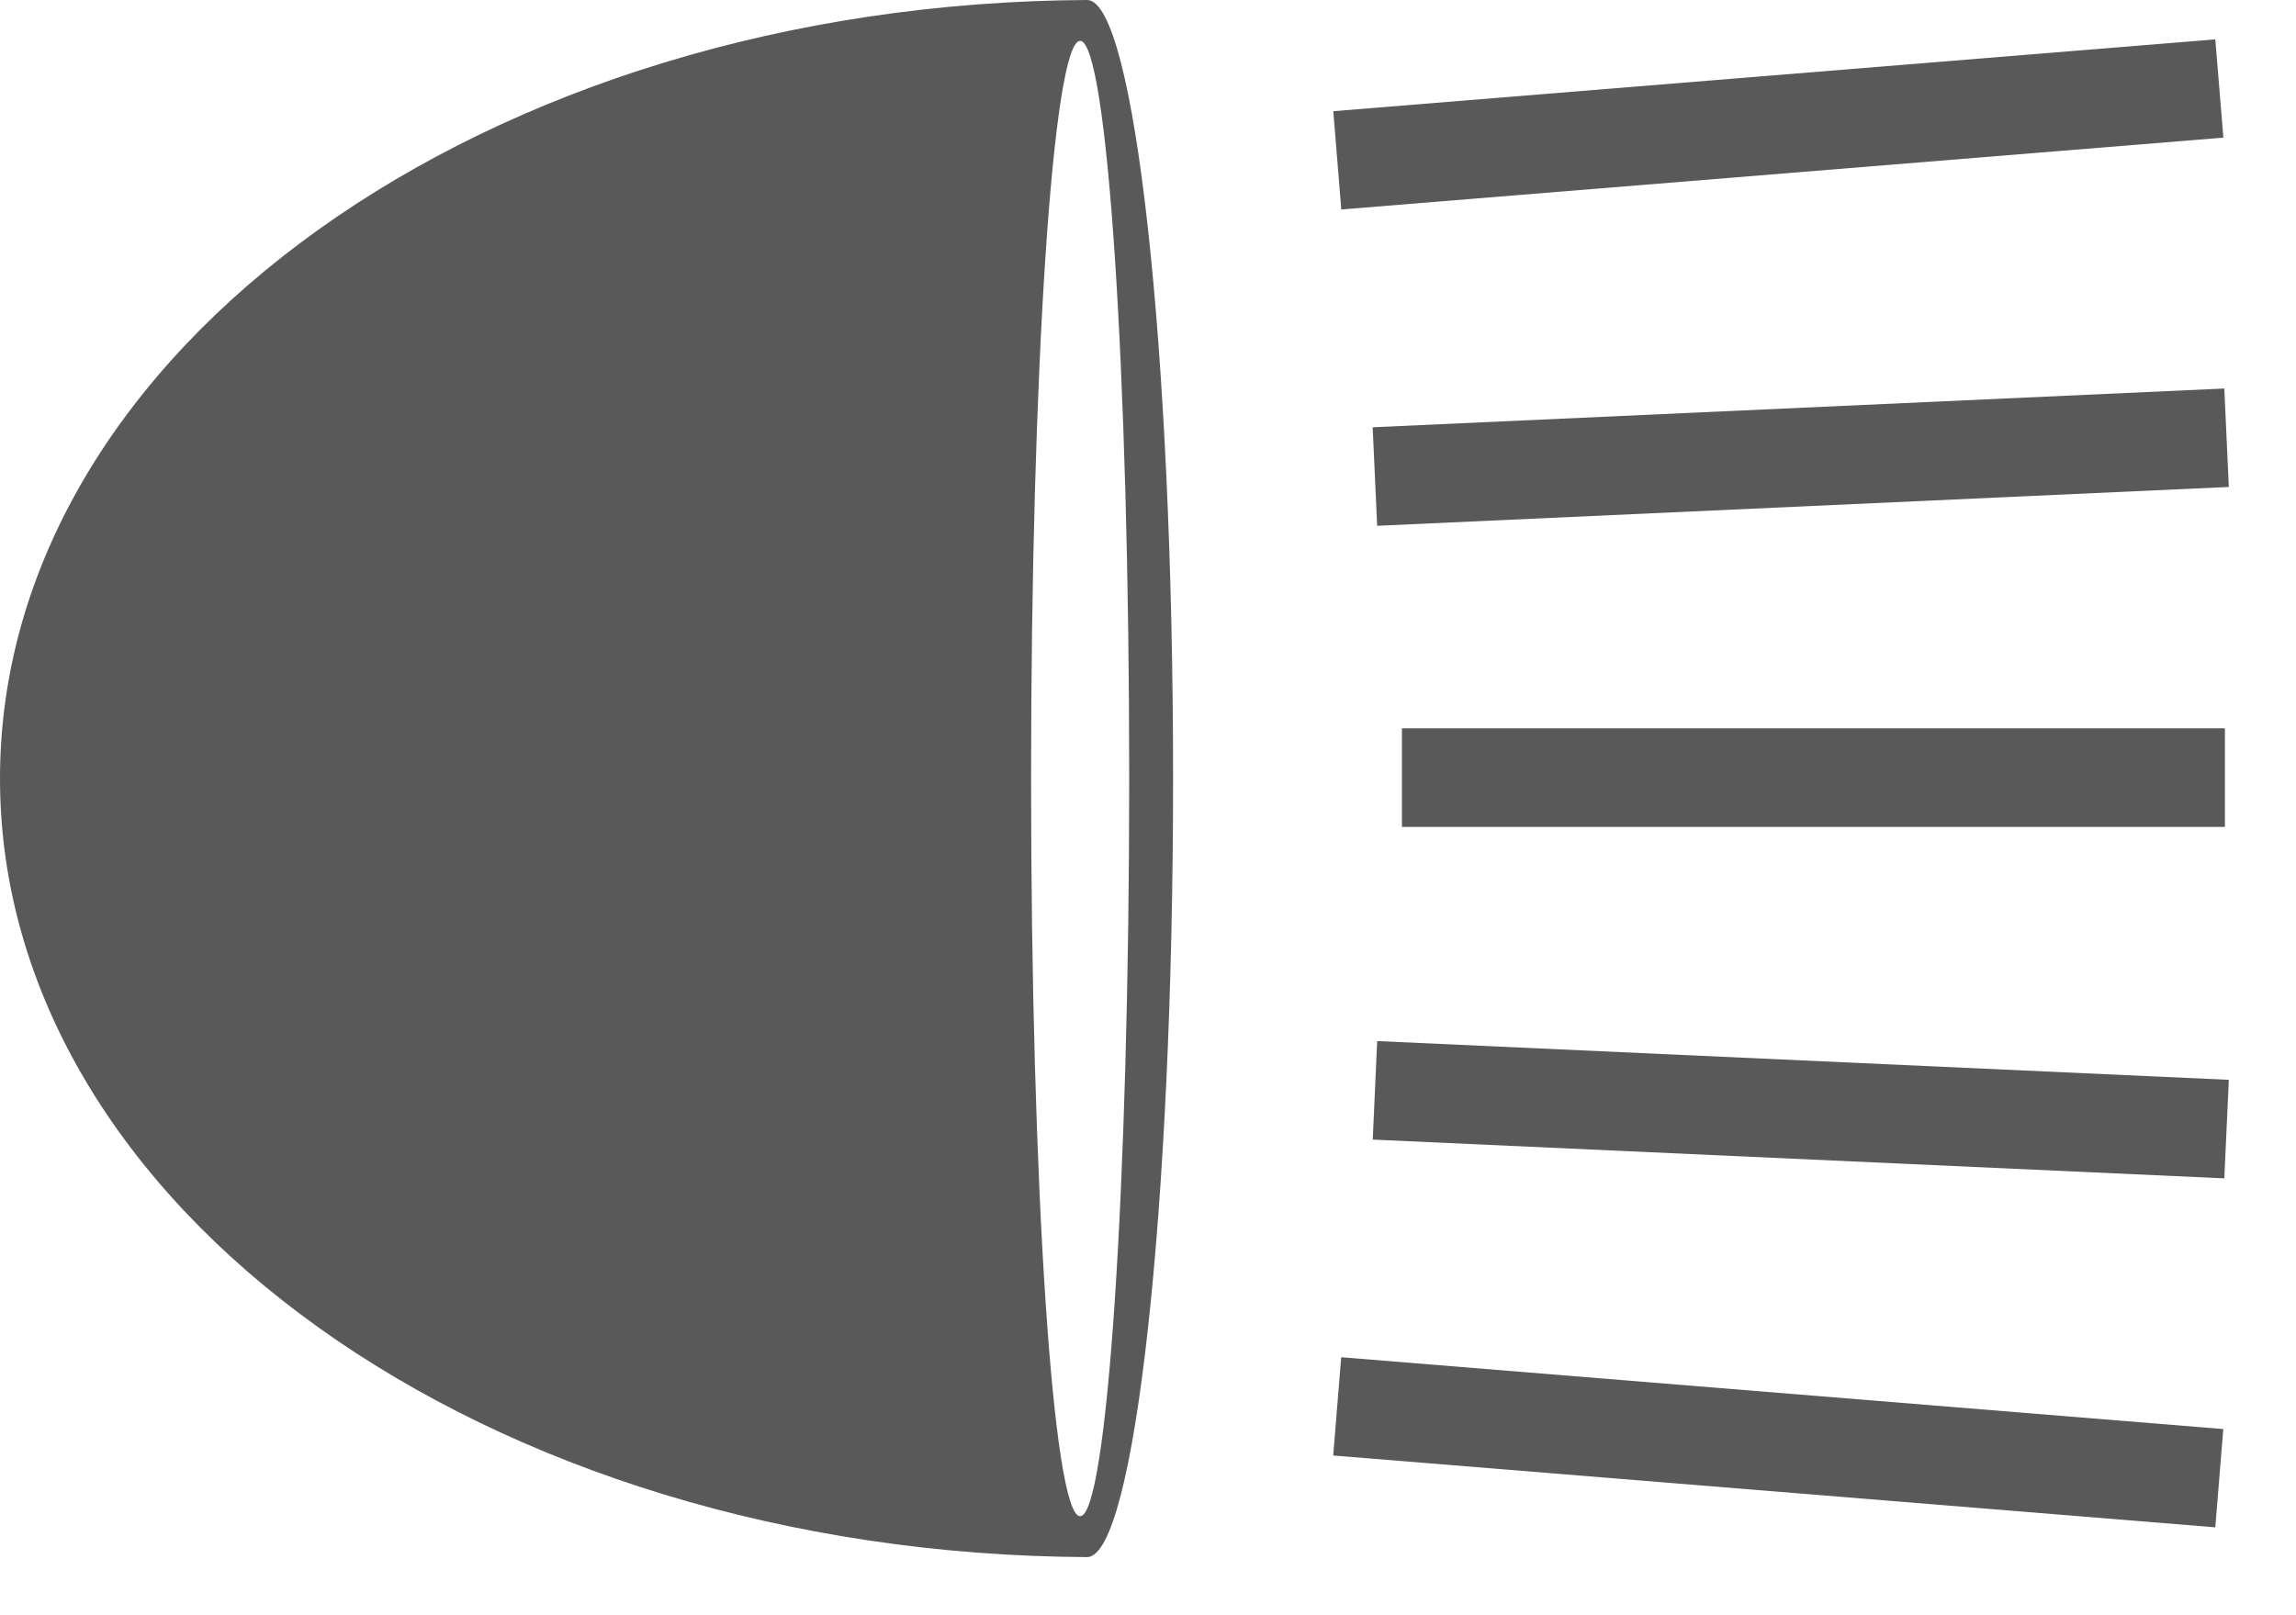
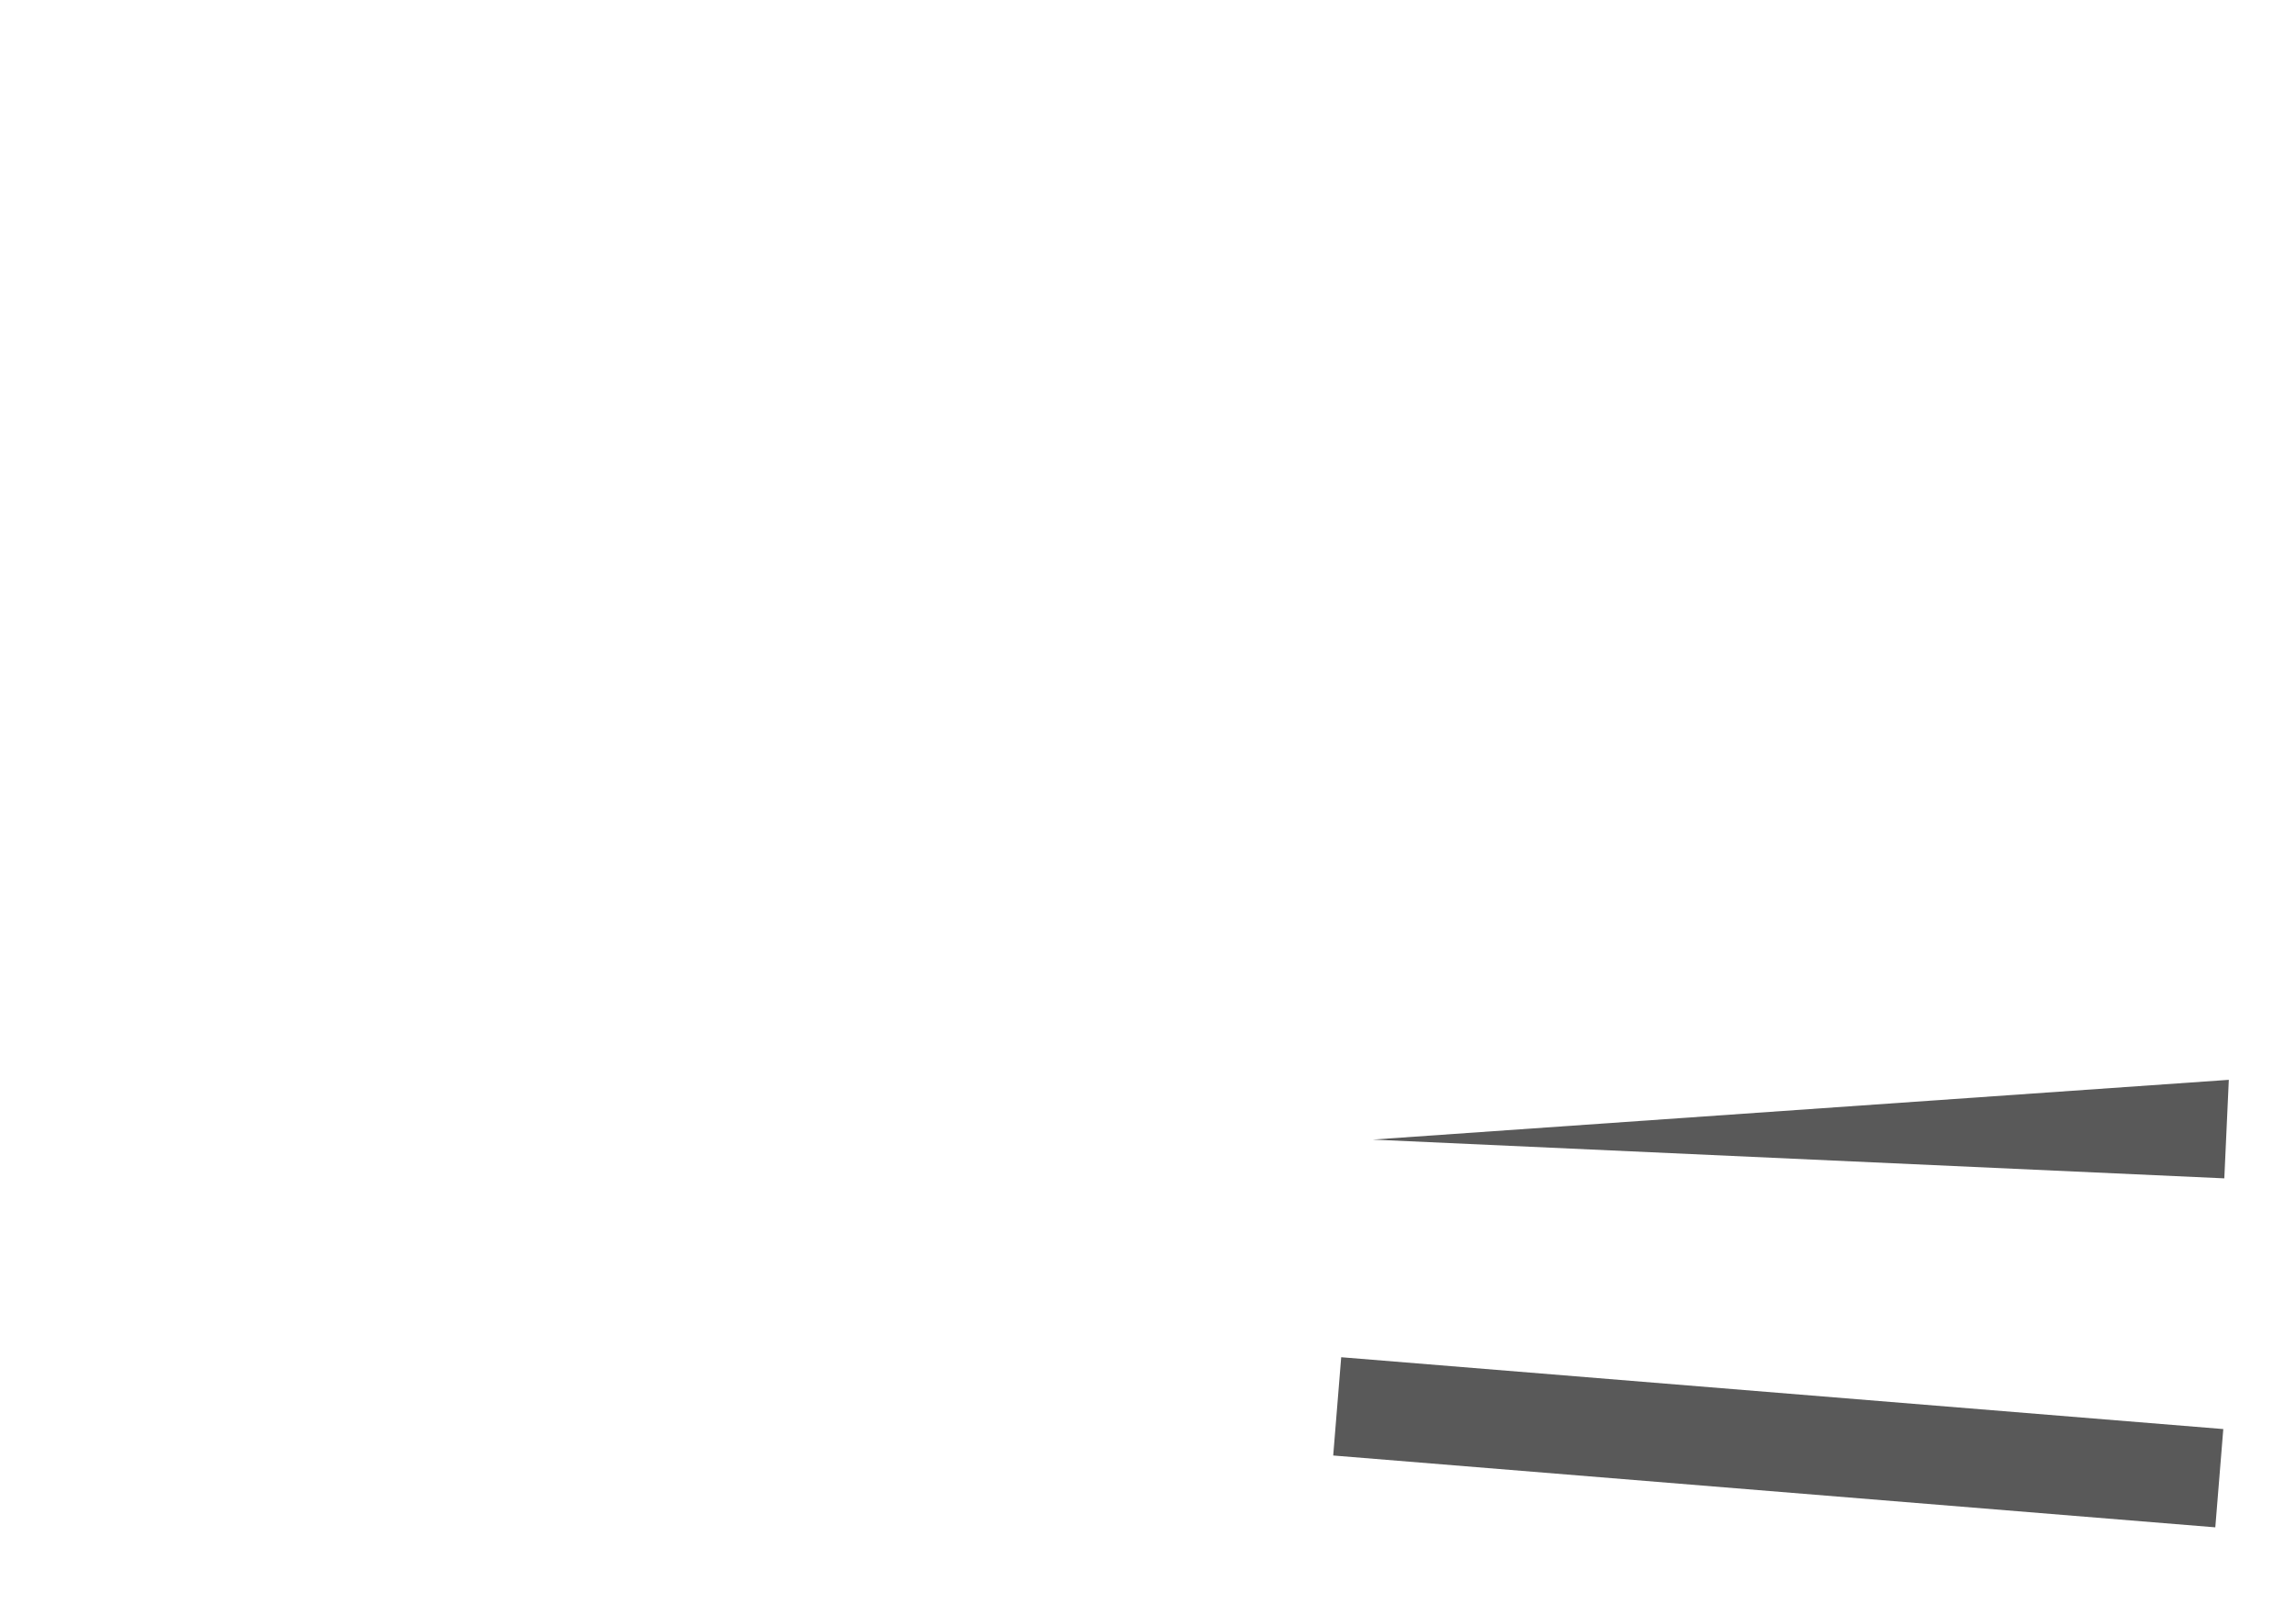
<svg xmlns="http://www.w3.org/2000/svg" width="27" height="19" viewBox="0 0 27 19" fill="none">
-   <path d="M12.784 0C12.784 0 12.783 0 12.783 0C5.715 0.036 0 4.122 0 9.158C0 14.194 5.715 18.28 12.783 18.316C12.783 18.316 12.784 18.316 12.784 18.316C13.342 18.316 13.795 14.216 13.795 9.158C13.795 4.1 13.342 0 12.784 0ZM12.702 17.835C12.384 17.835 12.125 13.95 12.125 9.158C12.125 4.366 12.383 0.481 12.702 0.481C13.021 0.481 13.279 4.366 13.279 9.158C13.279 13.95 13.02 17.835 12.702 17.835Z" fill="#595959" />
-   <path d="M26.164 8.567H16.486V9.727H26.164V8.567Z" fill="#595959" />
-   <path d="M26.157 4.57L16.142 5.026L16.195 6.185L26.21 5.728L26.157 4.57Z" fill="#595959" />
-   <path d="M26.051 0.463L15.679 1.308L15.773 2.464L26.146 1.619L26.051 0.463Z" fill="#595959" />
-   <path d="M26.21 12.702L16.195 12.246L16.143 13.405L26.157 13.861L26.21 12.702Z" fill="#595959" />
+   <path d="M26.21 12.702L16.143 13.405L26.157 13.861L26.21 12.702Z" fill="#595959" />
  <path d="M26.145 16.81L15.772 15.965L15.678 17.121L26.051 17.966L26.145 16.81Z" fill="#595959" />
</svg>